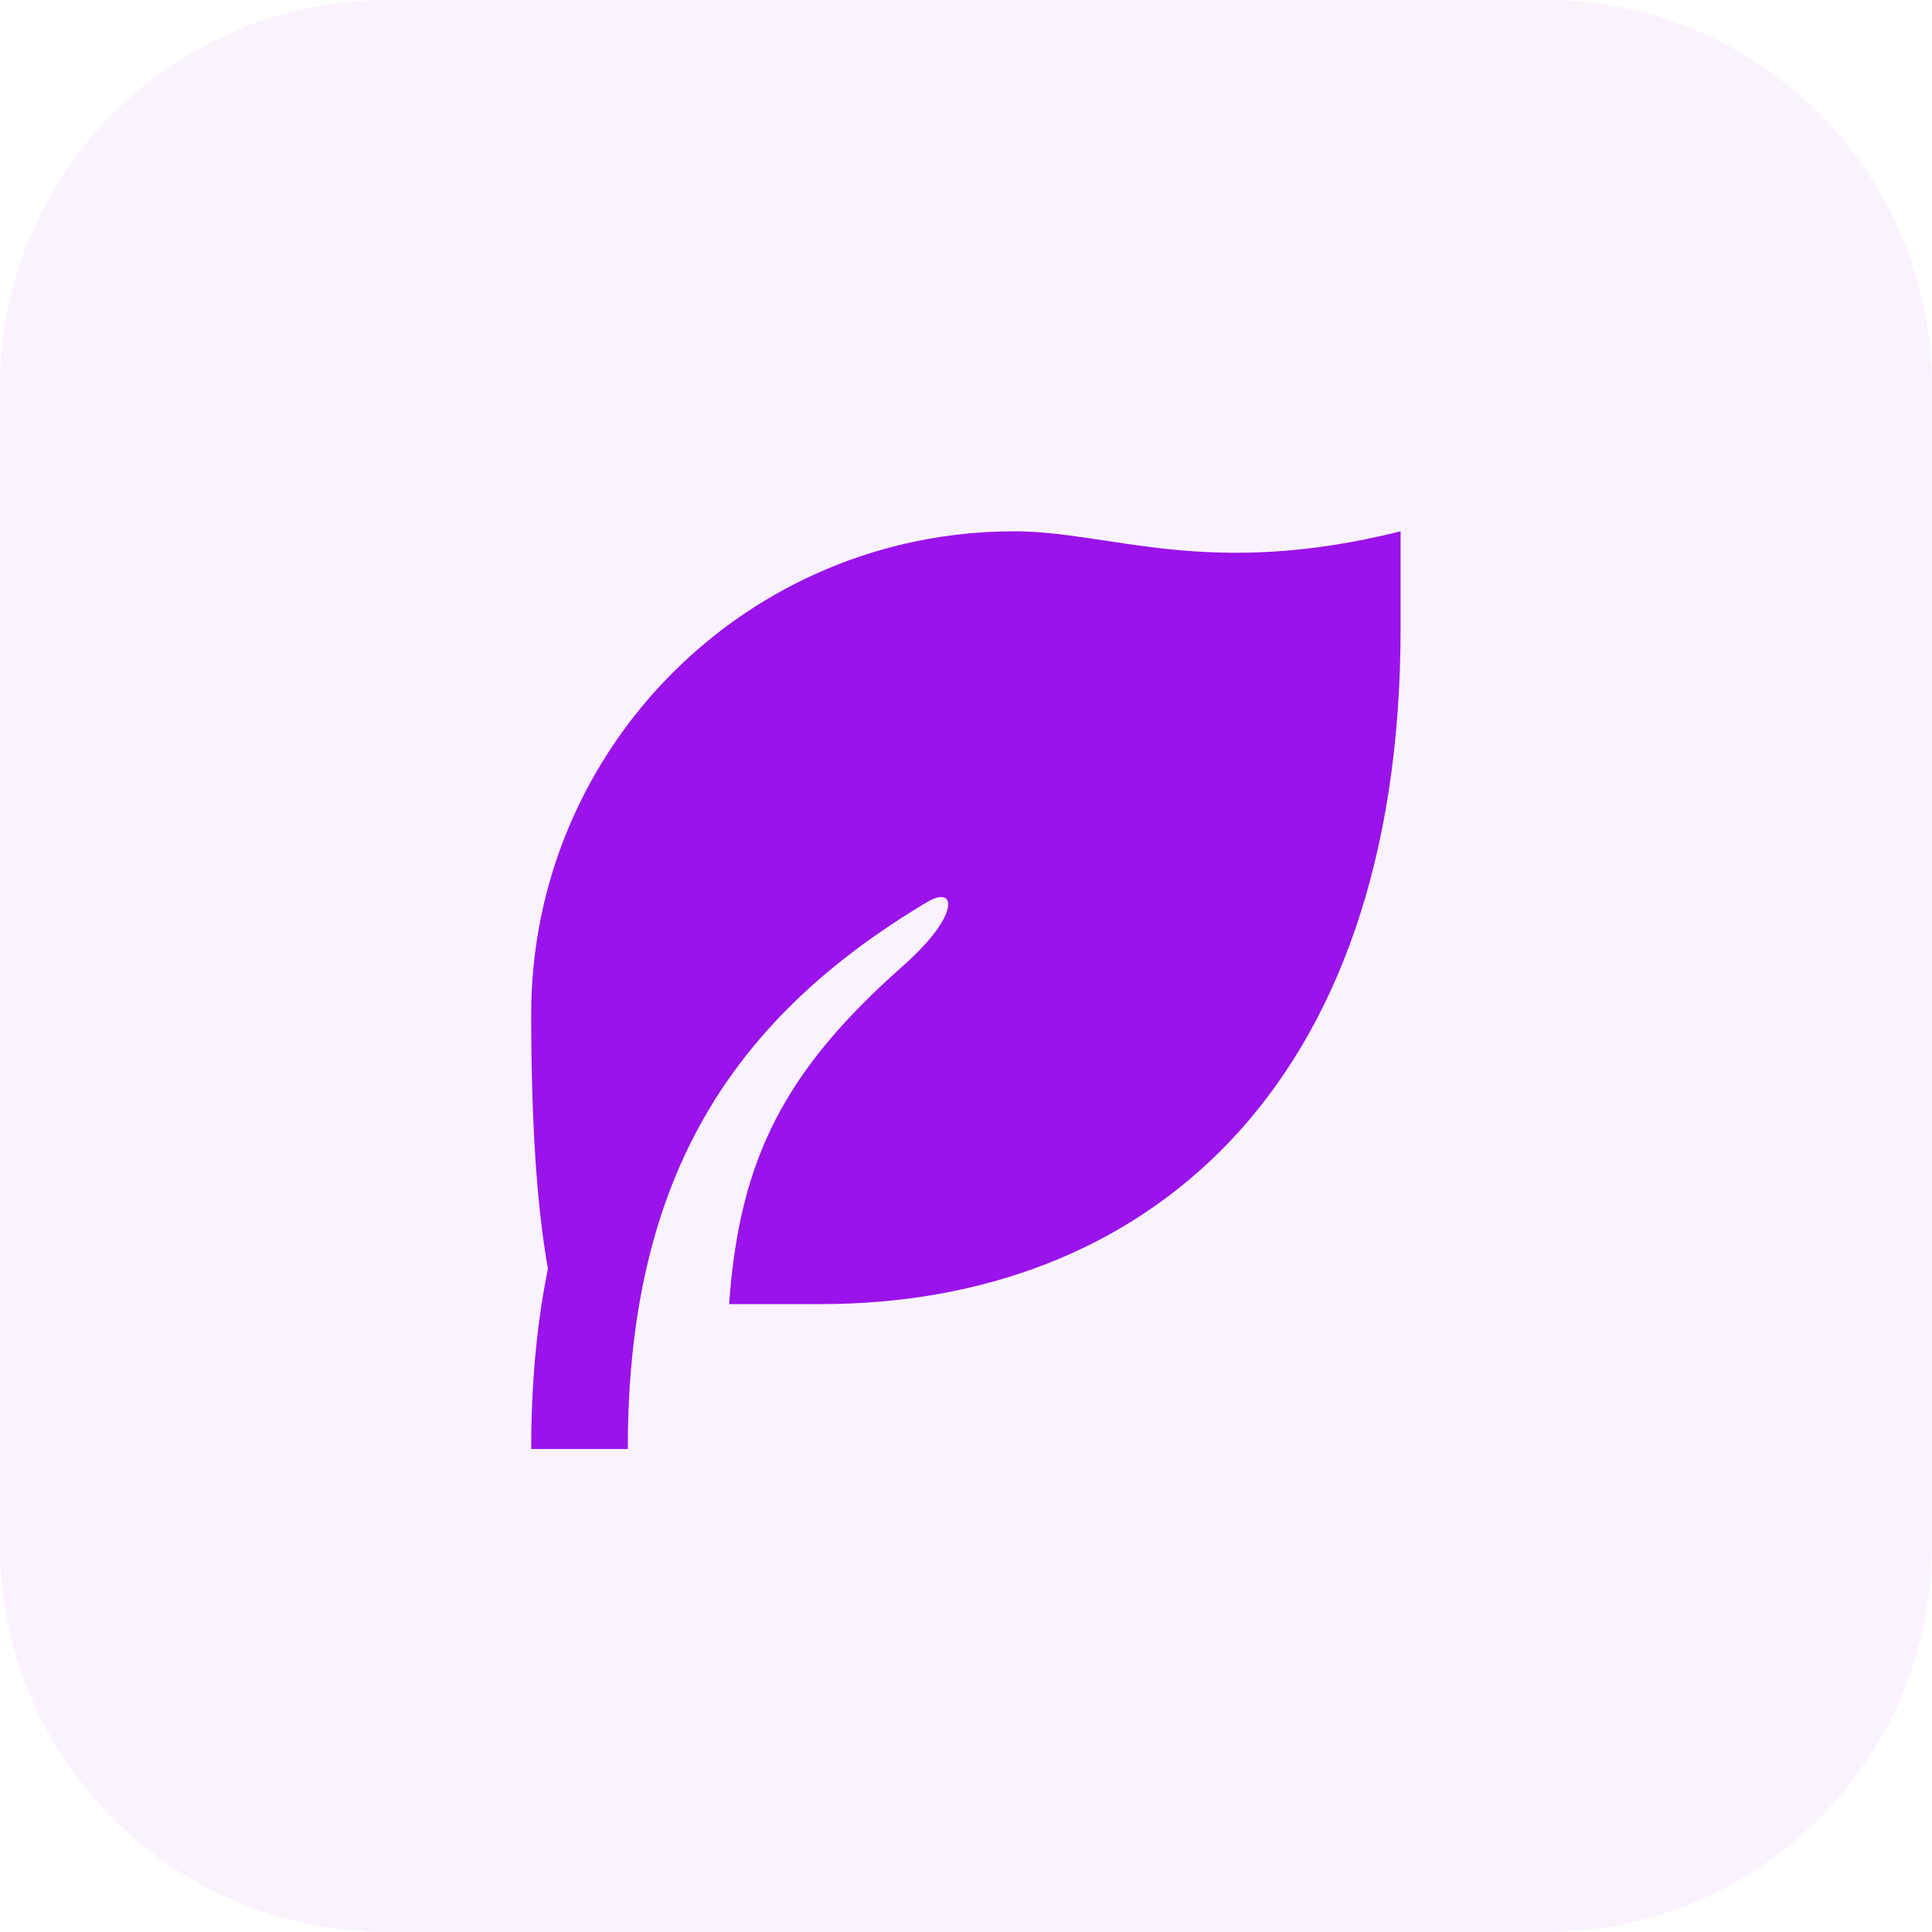
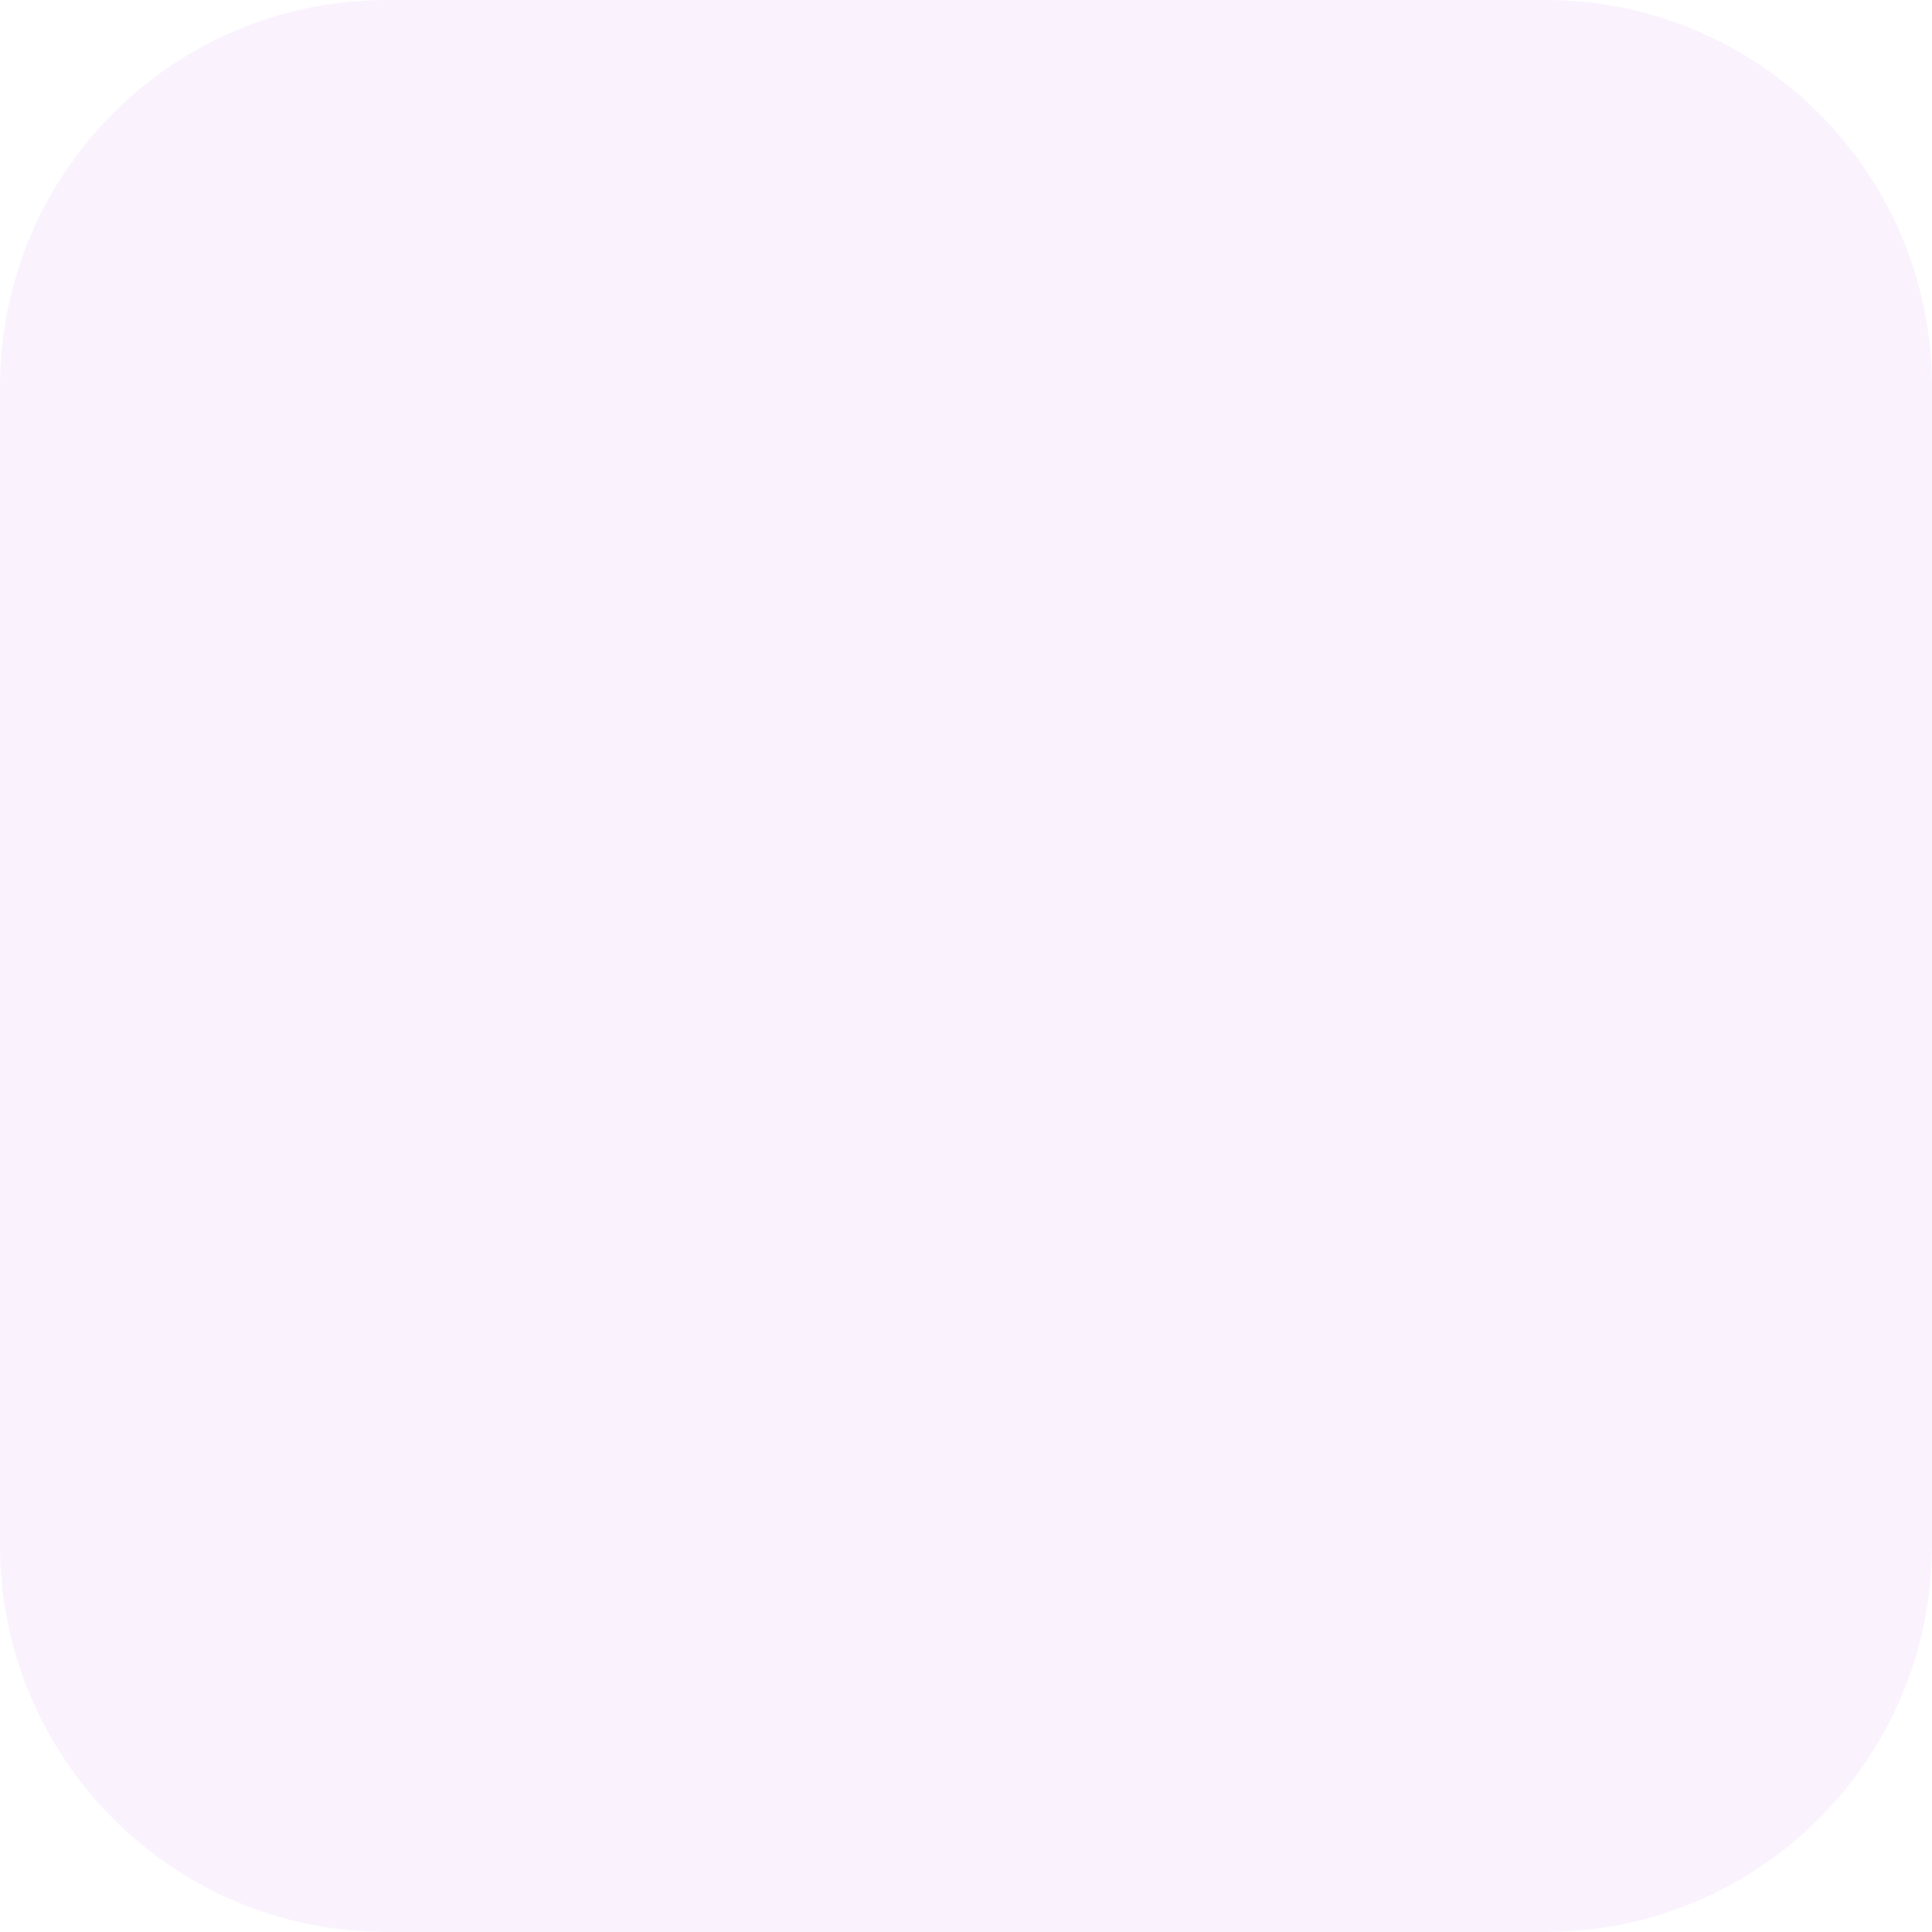
<svg xmlns="http://www.w3.org/2000/svg" width="40" height="40" viewBox="0 0 40 40" fill="none">
  <path d="M0 8C0 3.582 3.582 0 8 0H32C36.418 0 40 3.582 40 8V32C40 36.418 36.418 40 32 40H8C3.582 40 0 36.418 0 32V8Z" fill="#9A13EA" fill-opacity="0.05" />
-   <path d="M28.998 11V13C28.998 22.627 23.625 27 16.998 27L15.096 27C15.308 23.988 16.245 22.165 18.694 19.999C19.898 18.934 19.797 18.319 19.203 18.672C15.119 21.102 13.091 24.386 13.001 29.63L12.998 30H10.998C10.998 28.637 11.114 27.4 11.344 26.268C11.113 24.974 10.998 23.218 10.998 21C10.998 15.477 15.475 11 20.998 11C22.998 11 24.998 12 28.998 11Z" fill="#9A13EA" />
</svg>